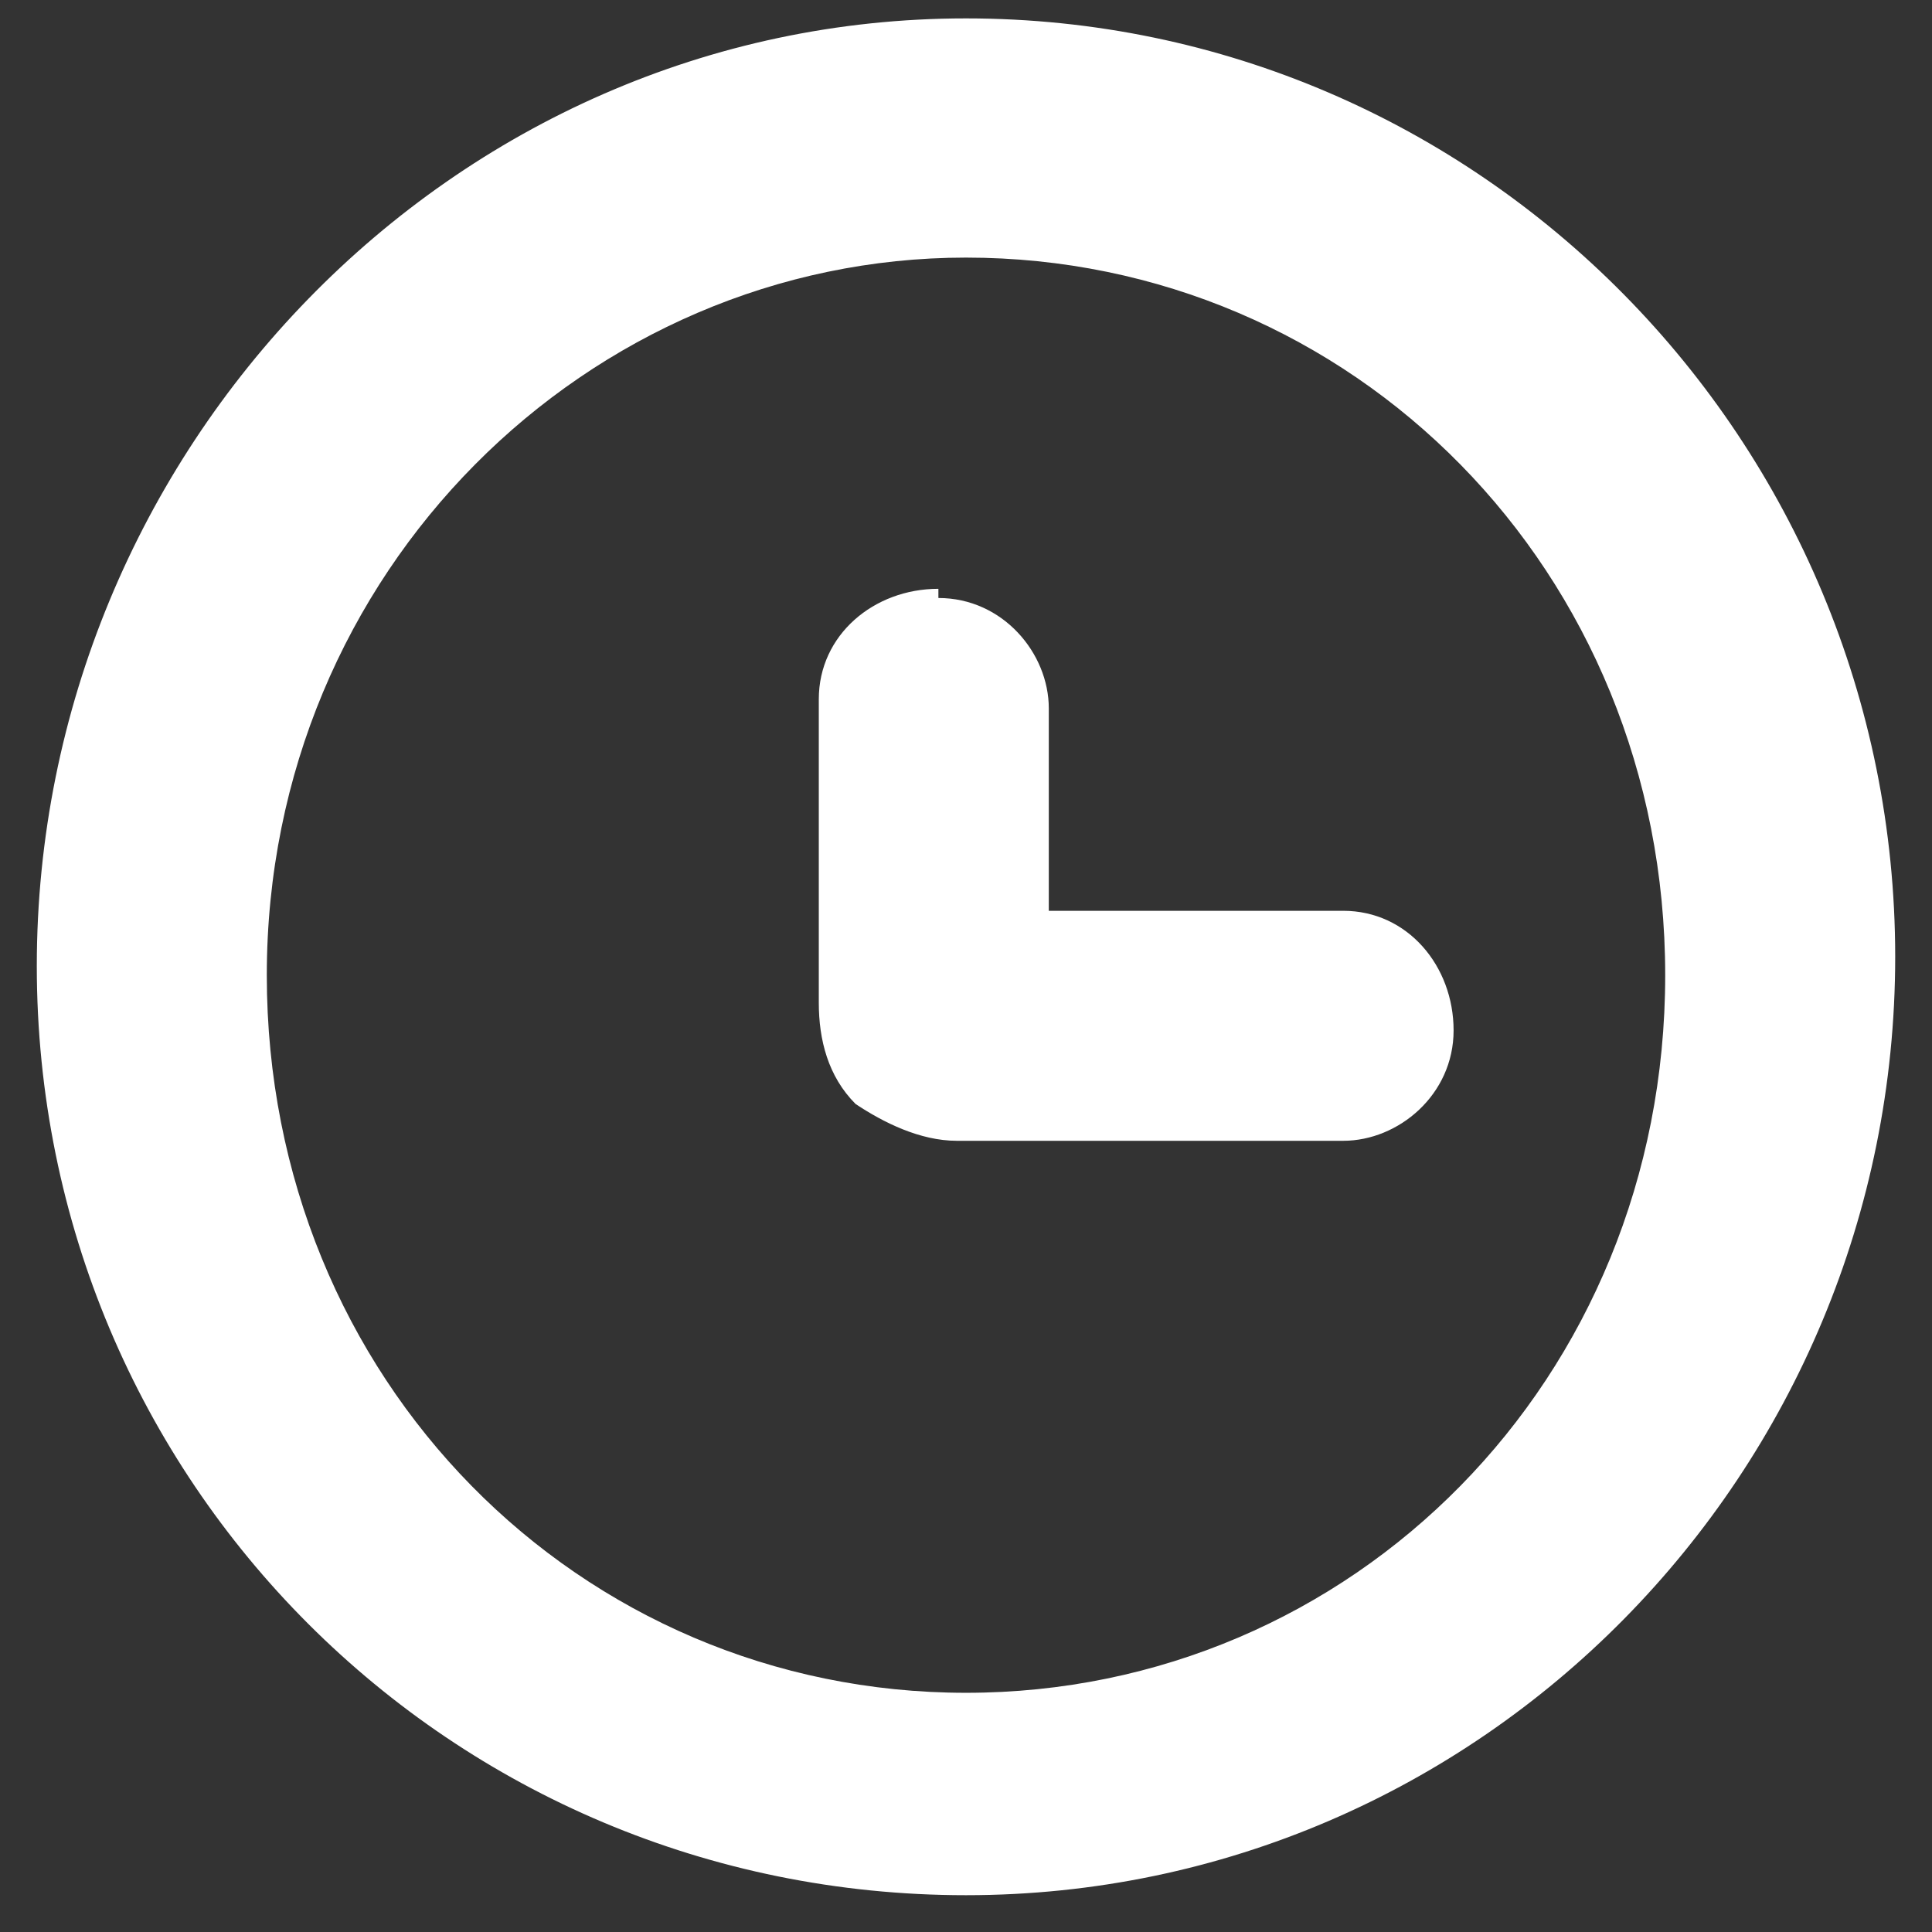
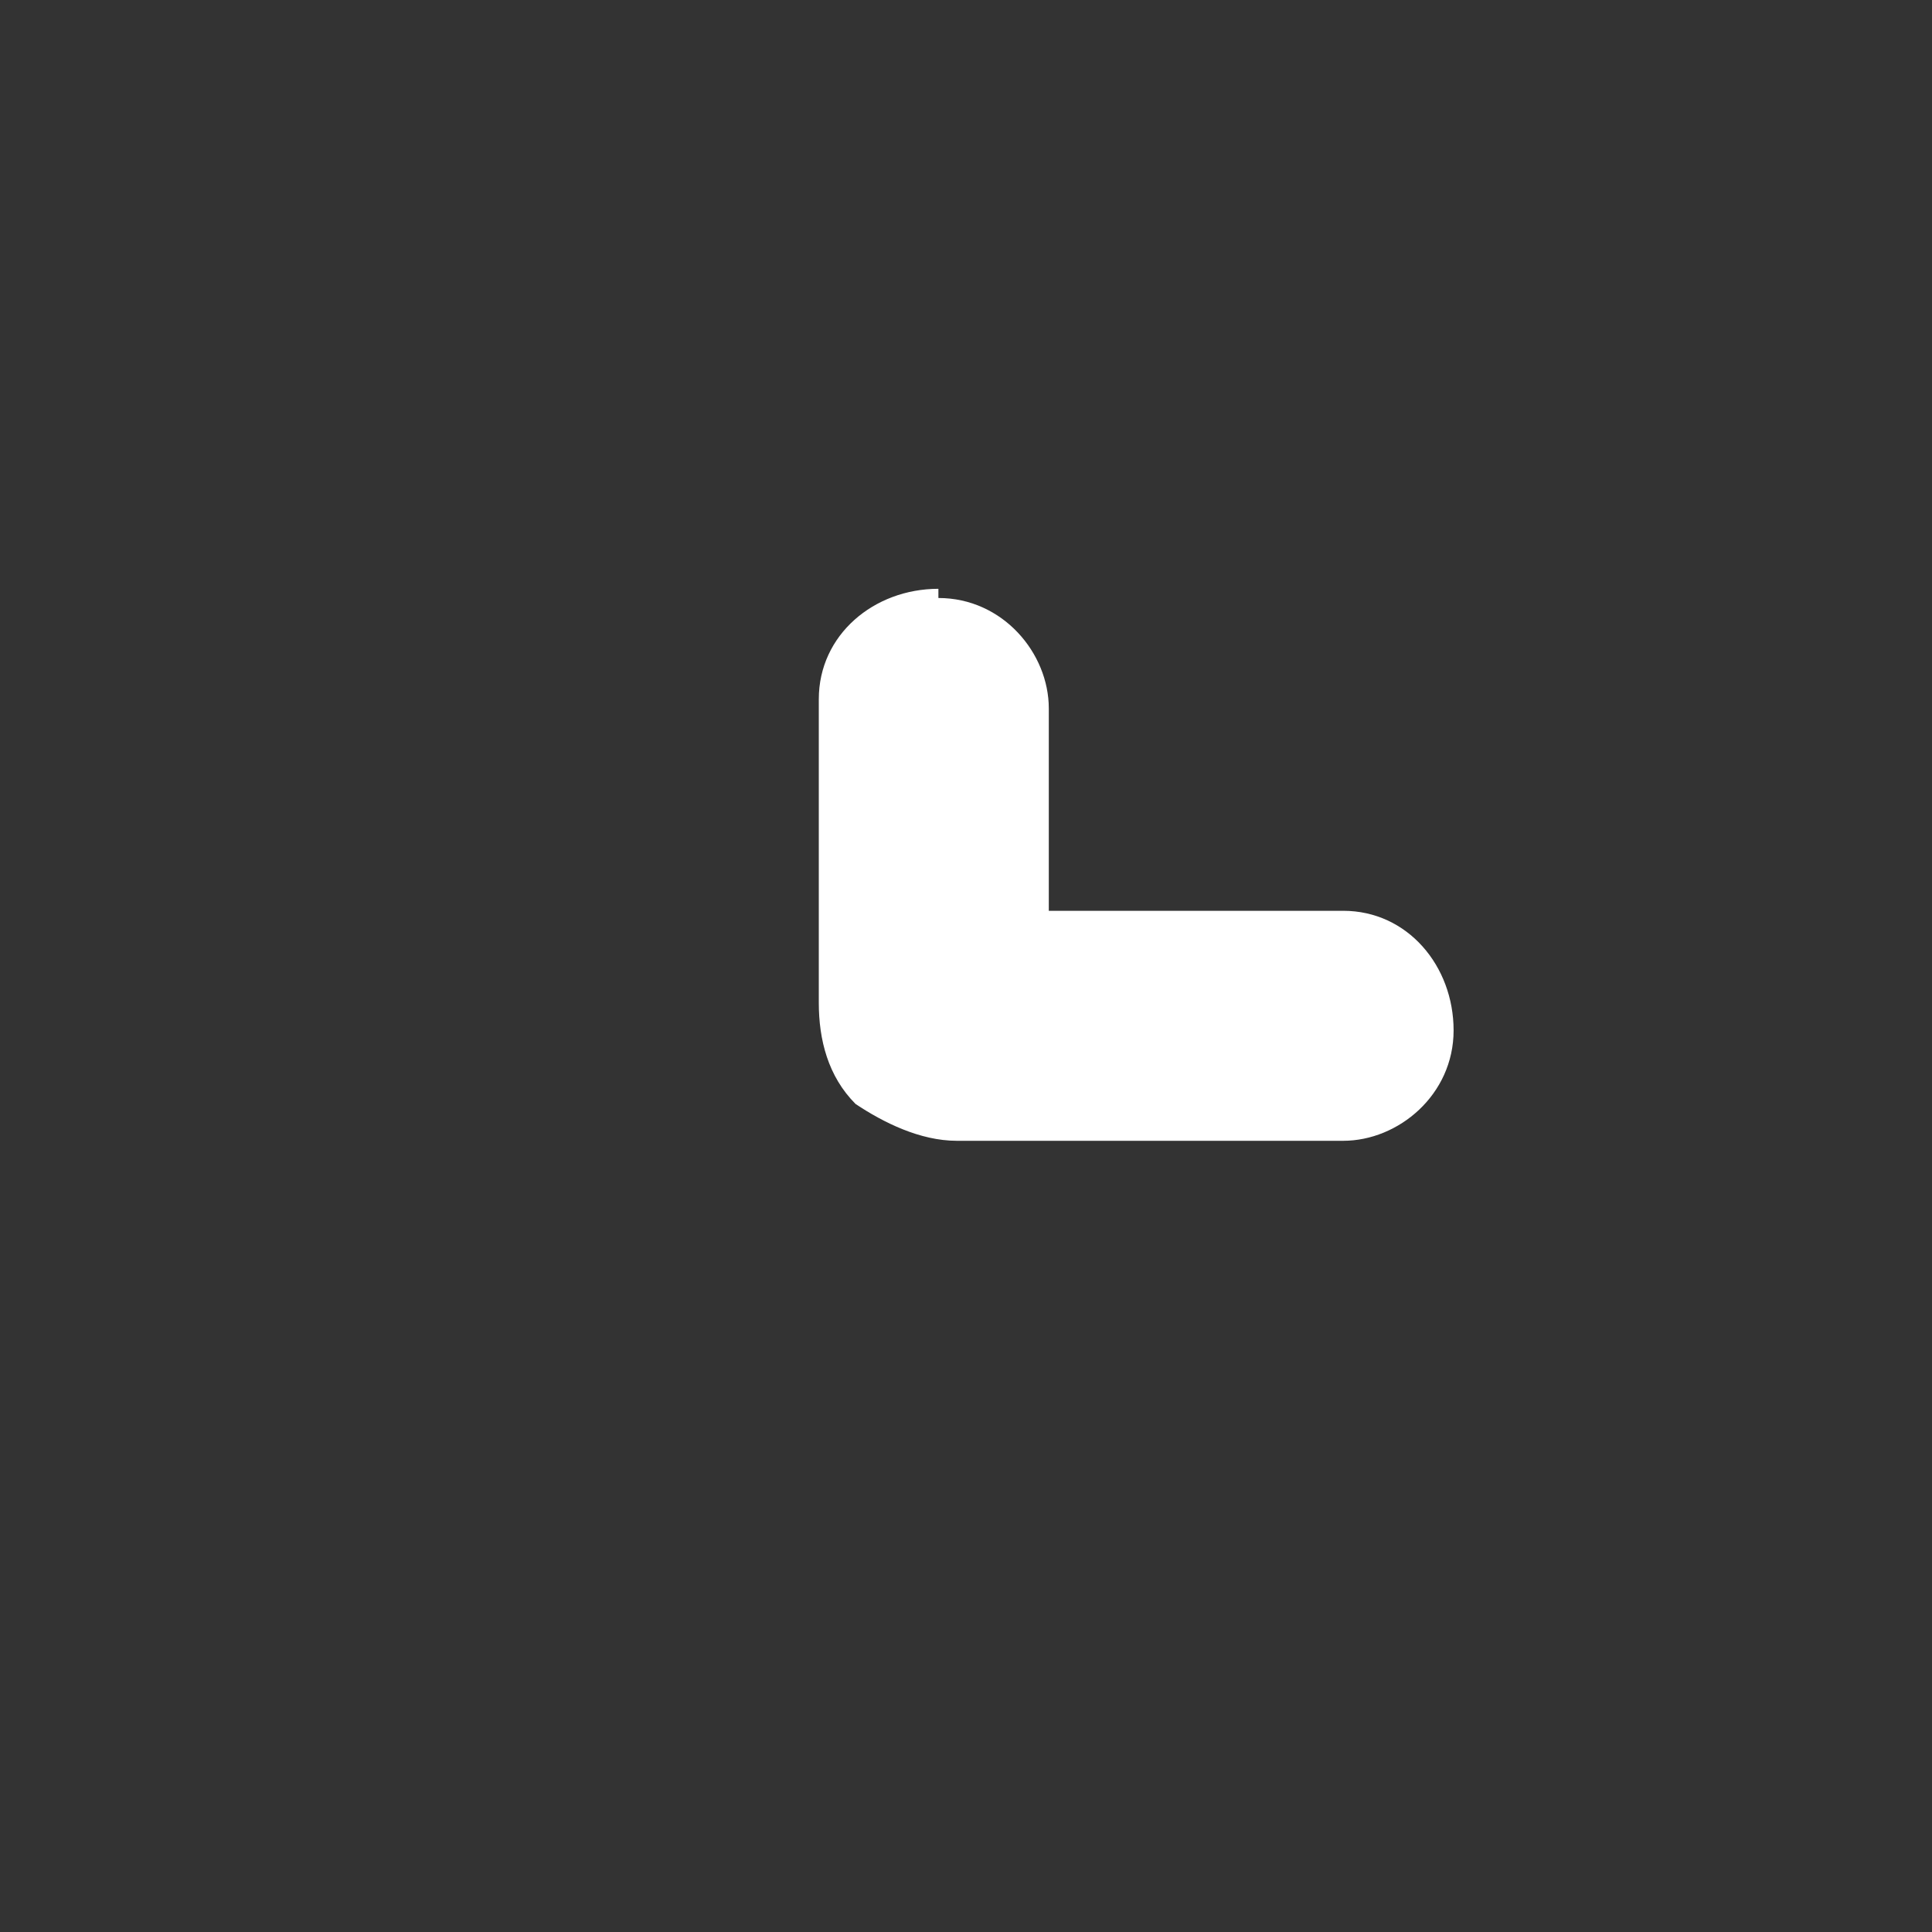
<svg xmlns="http://www.w3.org/2000/svg" id="Livello_1" data-name="Livello 1" version="1.1" viewBox="0 0 21 21">
  <rect x="0" y="0" width="21" height="21" fill="#333333" stroke="none" />
  <defs>
    <style>
      .cls-1 {
        fill: #fff;
        fill-rule: evenodd;
        stroke-width: 0px;
      }
    </style>
  </defs>
-   <path class="cls-1" d="M10.5,2.8c-4.1,0-7.6,3.4-7.6,7.8s3.4,7.8,7.6,7.8,7.6-3.4,7.6-7.8-3.4-7.8-7.6-7.8ZM.4,10.5C.4,4.9,4.9.2,10.5.2s10.1,4.6,10.1,10.2-4.5,10.2-10.1,10.2S.4,16.1.4,10.5Z" />
  <path class="cls-1" d="M10.2,6.5c.7,0,1.2.6,1.2,1.2v2.2h3.2c.7,0,1.2.6,1.2,1.3s-.6,1.2-1.2,1.2h-4.2c-.4,0-.8-.2-1.1-.4-.3-.3-.4-.7-.4-1.1v-3.3c0-.7.6-1.2,1.3-1.2Z" />
</svg>